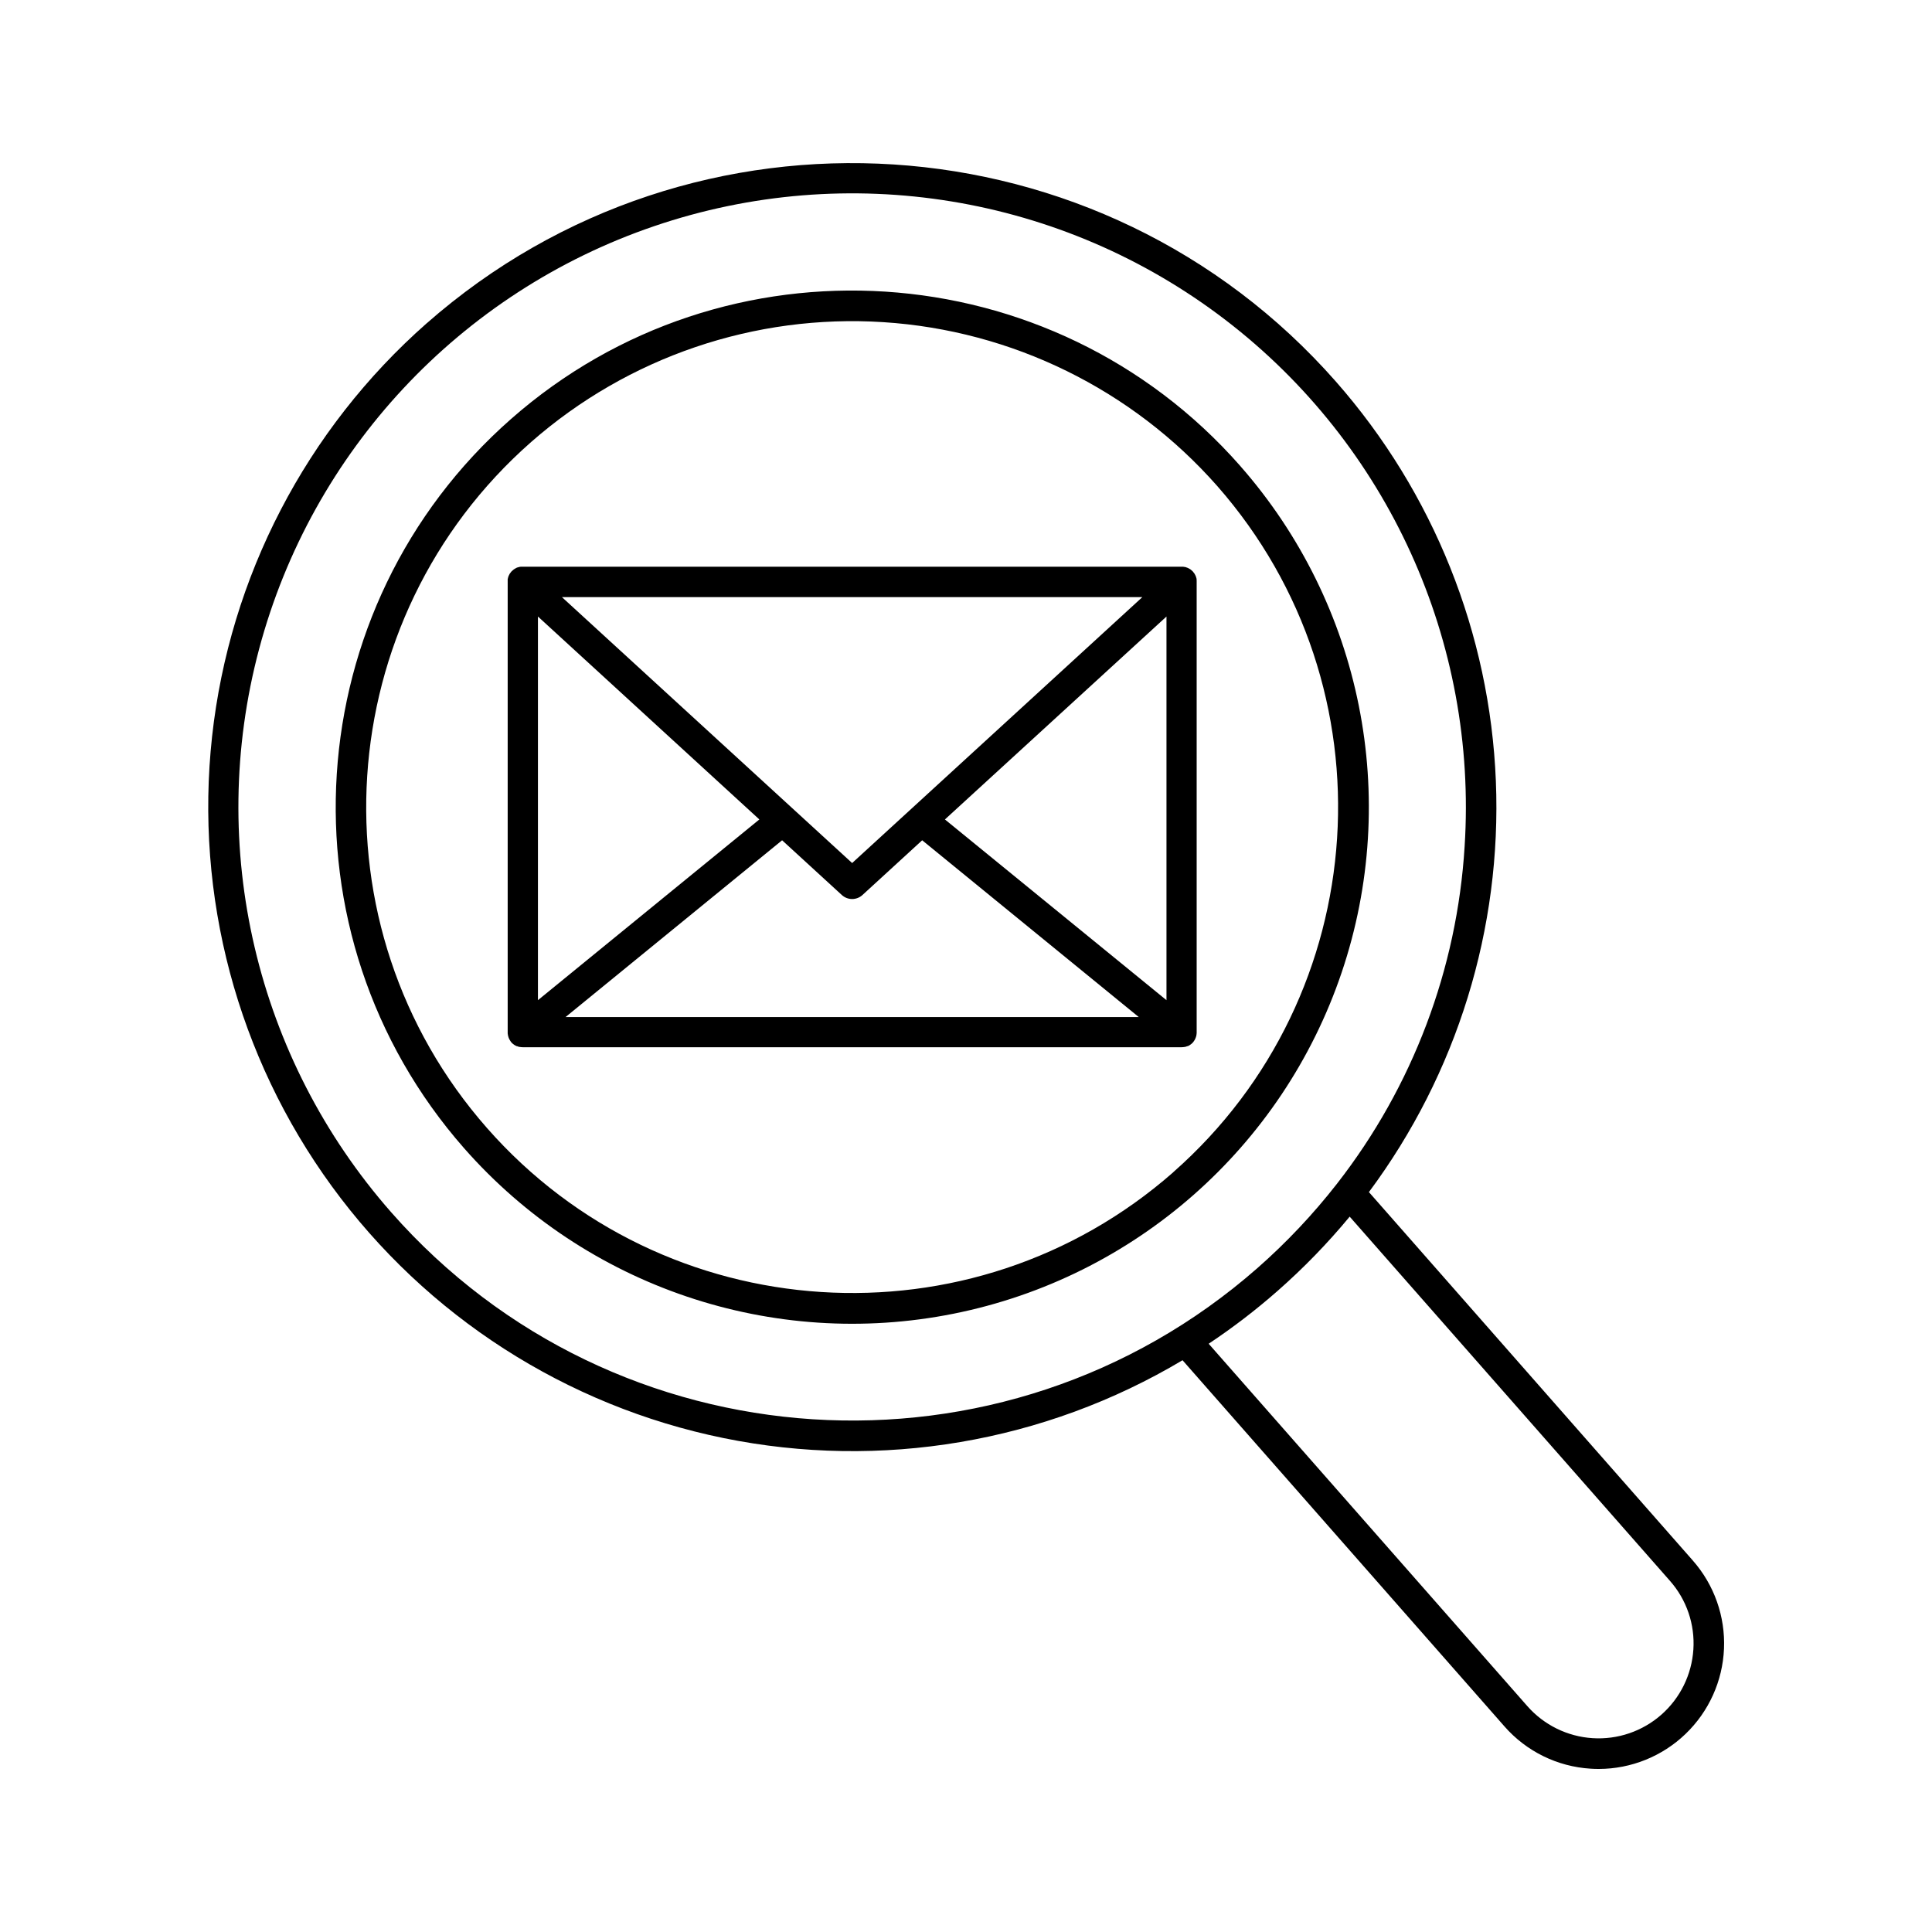
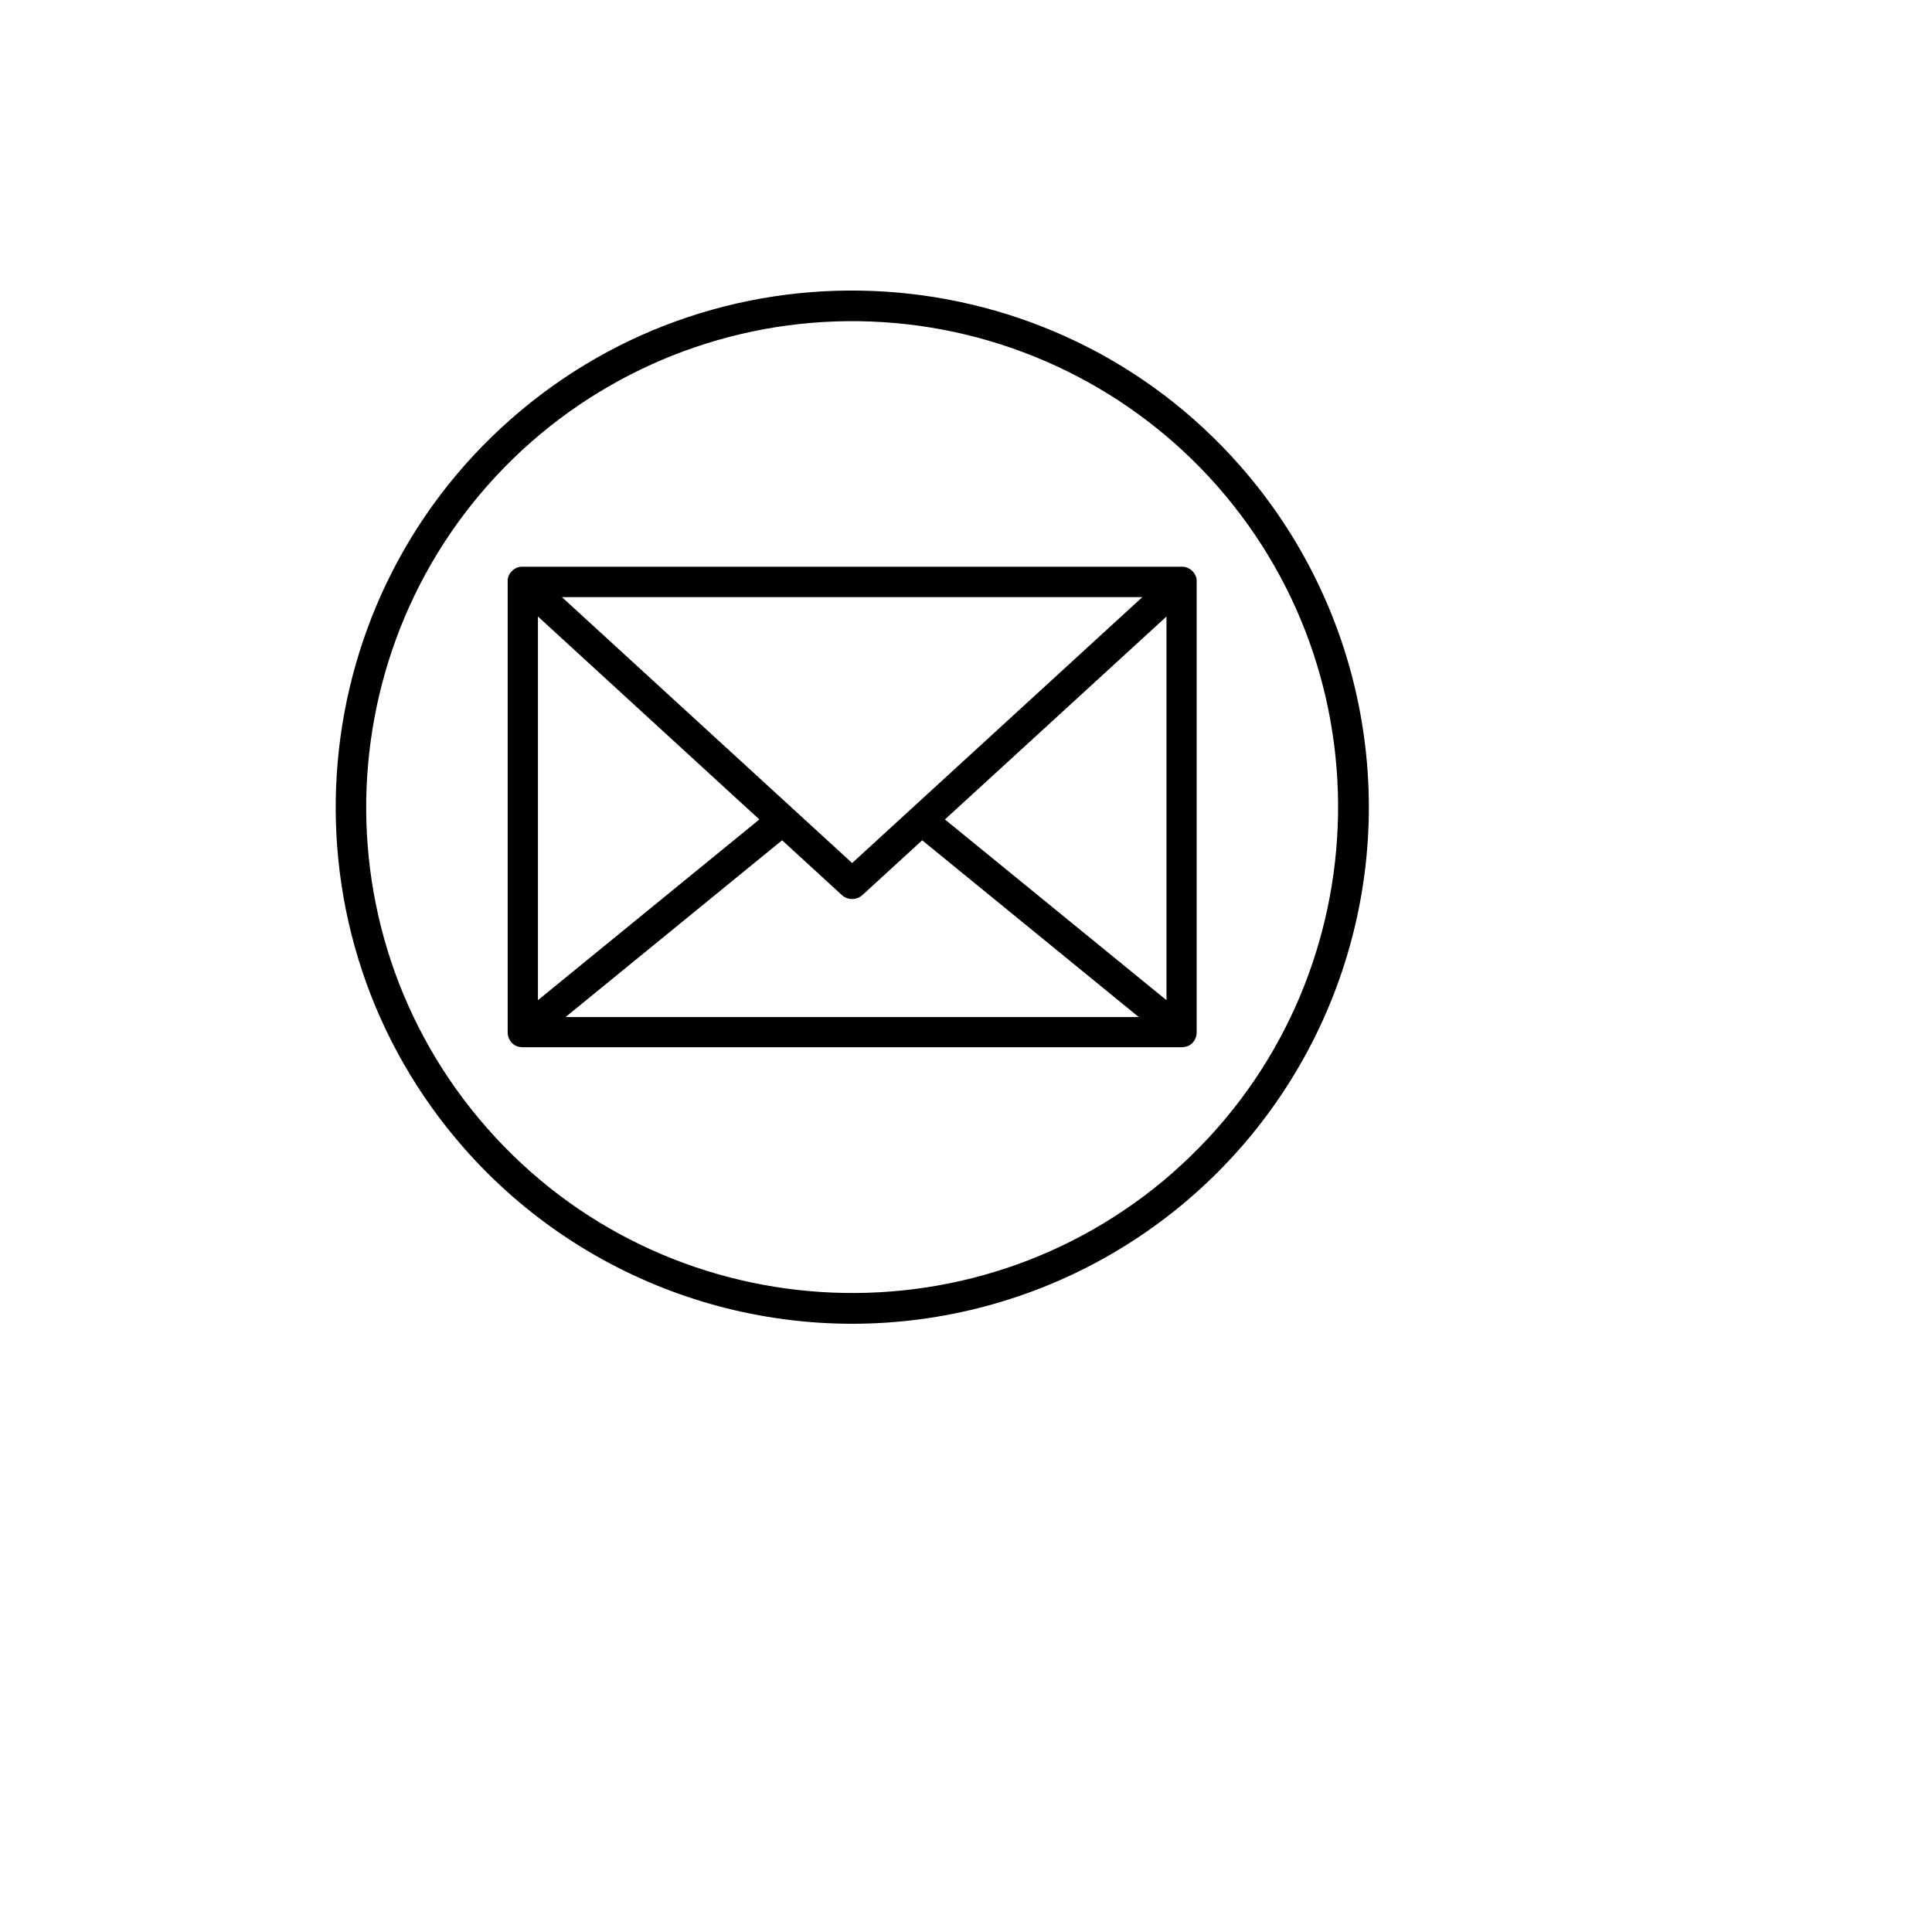
<svg xmlns="http://www.w3.org/2000/svg" fill="#000000" width="800px" height="800px" version="1.1" viewBox="144 144 512 512">
  <g>
    <path d="m461.11 297.48c0-0.117-0.051-0.234-0.078-0.355-0.031-0.117-0.078-0.266-0.129-0.402h0.004c-0.051-0.117-0.109-0.234-0.168-0.344-0.059-0.117-0.117-0.234-0.188-0.355-0.082-0.121-0.168-0.238-0.266-0.344-0.059-0.078-0.098-0.148-0.156-0.215-0.059-0.07-0.051 0-0.07-0.059v-0.004c-0.109-0.113-0.223-0.219-0.344-0.312l-0.254-0.207c-0.129-0.09-0.266-0.156-0.402-0.234s-0.176-0.109-0.277-0.148l-0.461-0.156-0.004-0.004c-0.09-0.035-0.184-0.066-0.277-0.09-0.148 0-0.297 0-0.453-0.059h-175.16c-0.152-0.008-0.301-0.008-0.453 0-0.117 0.008-0.23 0.023-0.344 0.051l-0.395 0.117c-0.117 0-0.234 0.07-0.355 0.117l-0.336 0.188h0.004c-0.117 0.062-0.234 0.133-0.344 0.207-0.098 0.066-0.191 0.145-0.277 0.227-0.117 0.09-0.23 0.188-0.332 0.297-0.023 0.016-0.043 0.035-0.062 0.059-0.059 0.066-0.117 0.141-0.164 0.215-0.09 0.109-0.188 0.227-0.266 0.344-0.078 0.117-0.129 0.234-0.188 0.355-0.062 0.109-0.117 0.227-0.16 0.344-0.051 0.133-0.094 0.266-0.125 0.402 0 0.117-0.07 0.234-0.09 0.355-0.008 0.156-0.008 0.309 0 0.465v0.246 119.4 0.168c0 0.059 0 0.297 0.051 0.441 0.051 0.148 0 0.234 0.07 0.355h-0.004c0.031 0.133 0.07 0.266 0.117 0.391 0.051 0.129 0.09 0.246 0.148 0.363 0.055 0.117 0.113 0.227 0.18 0.336l0.234 0.355c0 0.051 0.059 0.098 0.098 0.148 0.039 0.051 0.168 0.188 0.246 0.277v-0.004c0.168 0.164 0.348 0.312 0.543 0.441l0.09 0.07h-0.004c0.191 0.125 0.395 0.234 0.602 0.324h0.117c0.215 0.094 0.434 0.164 0.66 0.207h0.09c0.246 0.047 0.496 0.07 0.746 0.07h174.62c0.254 0 0.508-0.023 0.758-0.07h0.078c0.227-0.043 0.449-0.113 0.66-0.207h0.117c0.211-0.09 0.41-0.199 0.602-0.324l0.09-0.07c0.195-0.125 0.375-0.273 0.539-0.441 0.09-0.082 0.172-0.168 0.246-0.266 0.035-0.047 0.07-0.098 0.098-0.148 0.09-0.113 0.168-0.23 0.238-0.352 0.066-0.109 0.129-0.219 0.176-0.336 0.059-0.117 0.109-0.238 0.148-0.363 0.051-0.129 0.09-0.254 0.129-0.395 0.027-0.117 0.047-0.234 0.059-0.355 0.027-0.145 0.043-0.293 0.047-0.441v-0.168-119.4c0.008-0.082 0.008-0.164 0-0.246 0.004-0.152 0-0.309-0.02-0.461zm-174.55 9.906 58.676 53.777-58.676 47.891zm83.266 65.328-76.91-70.473h153.82zm-18.559-6.031 15.824 14.504c1.547 1.418 3.922 1.418 5.473 0l15.824-14.504 57.398 46.848h-151.91zm43.148-5.519 58.715-53.777v101.67z" />
    <path d="m472.66 267.46c-49.848-56.699-136.54-62.301-193.24-12.418-56.699 49.879-62.277 136.55-12.418 193.26 32.305 36.734 81.754 53.449 129.72 43.84 47.965-9.605 87.164-44.074 102.83-90.418 15.66-46.348 5.41-97.527-26.895-134.26zm-17.711 187.18c-53.391 46.906-134.96 41.664-181.88-11.691-46.926-53.352-41.652-134.91 11.699-181.82 25.676-22.523 59.242-33.945 93.328-31.754 34.086 2.188 65.91 17.809 88.496 43.434 46.906 53.395 41.652 134.92-11.68 181.84z" />
-     <path d="m592.62 557.56-85.844-97.645c23.359-31.387 35.234-69.84 33.645-108.93-1.586-39.094-16.543-76.457-42.371-105.84-62.168-70.699-170.23-77.648-240.96-15.477l-0.004-0.004c-31.941 28.133-52.23 67.18-56.879 109.49-4.652 42.309 6.668 84.832 31.738 119.23 25.07 34.398 62.086 58.195 103.79 66.719 41.703 8.527 85.086 1.172 121.65-20.629l85.293 97.016c5.809 6.641 14.031 10.684 22.84 11.227 0.738 0.051 1.465 0.07 2.184 0.07 8.566-0.016 16.801-3.336 22.98-9.27 6.184-5.934 9.836-14.027 10.195-22.586 0.363-8.562-2.594-16.934-8.254-23.367zm-344.94-92.281c-35.867-40.793-49.004-96.805-35.012-149.29s53.266-94.527 104.68-112.05c51.418-17.527 108.19-8.23 151.33 24.785 43.137 33.016 66.945 85.387 63.461 139.59-1.992 32.48-13.754 63.602-33.742 89.281l-0.09 0.117c-6.305 8.078-13.352 15.547-21.047 22.316-67.422 59.227-170.36 52.605-229.58-14.75zm345.08 115.86c-0.43 6.66-3.488 12.875-8.496 17.281-5.012 4.406-11.57 6.641-18.23 6.211-6.656-0.43-12.871-3.484-17.277-8.496l-84.445-96.027h-0.004c6.394-4.254 12.496-8.93 18.262-14.004 6.883-6.043 13.27-12.625 19.109-19.68l84.871 96.512c4.418 4.996 6.652 11.551 6.211 18.203z" />
  </g>
</svg>